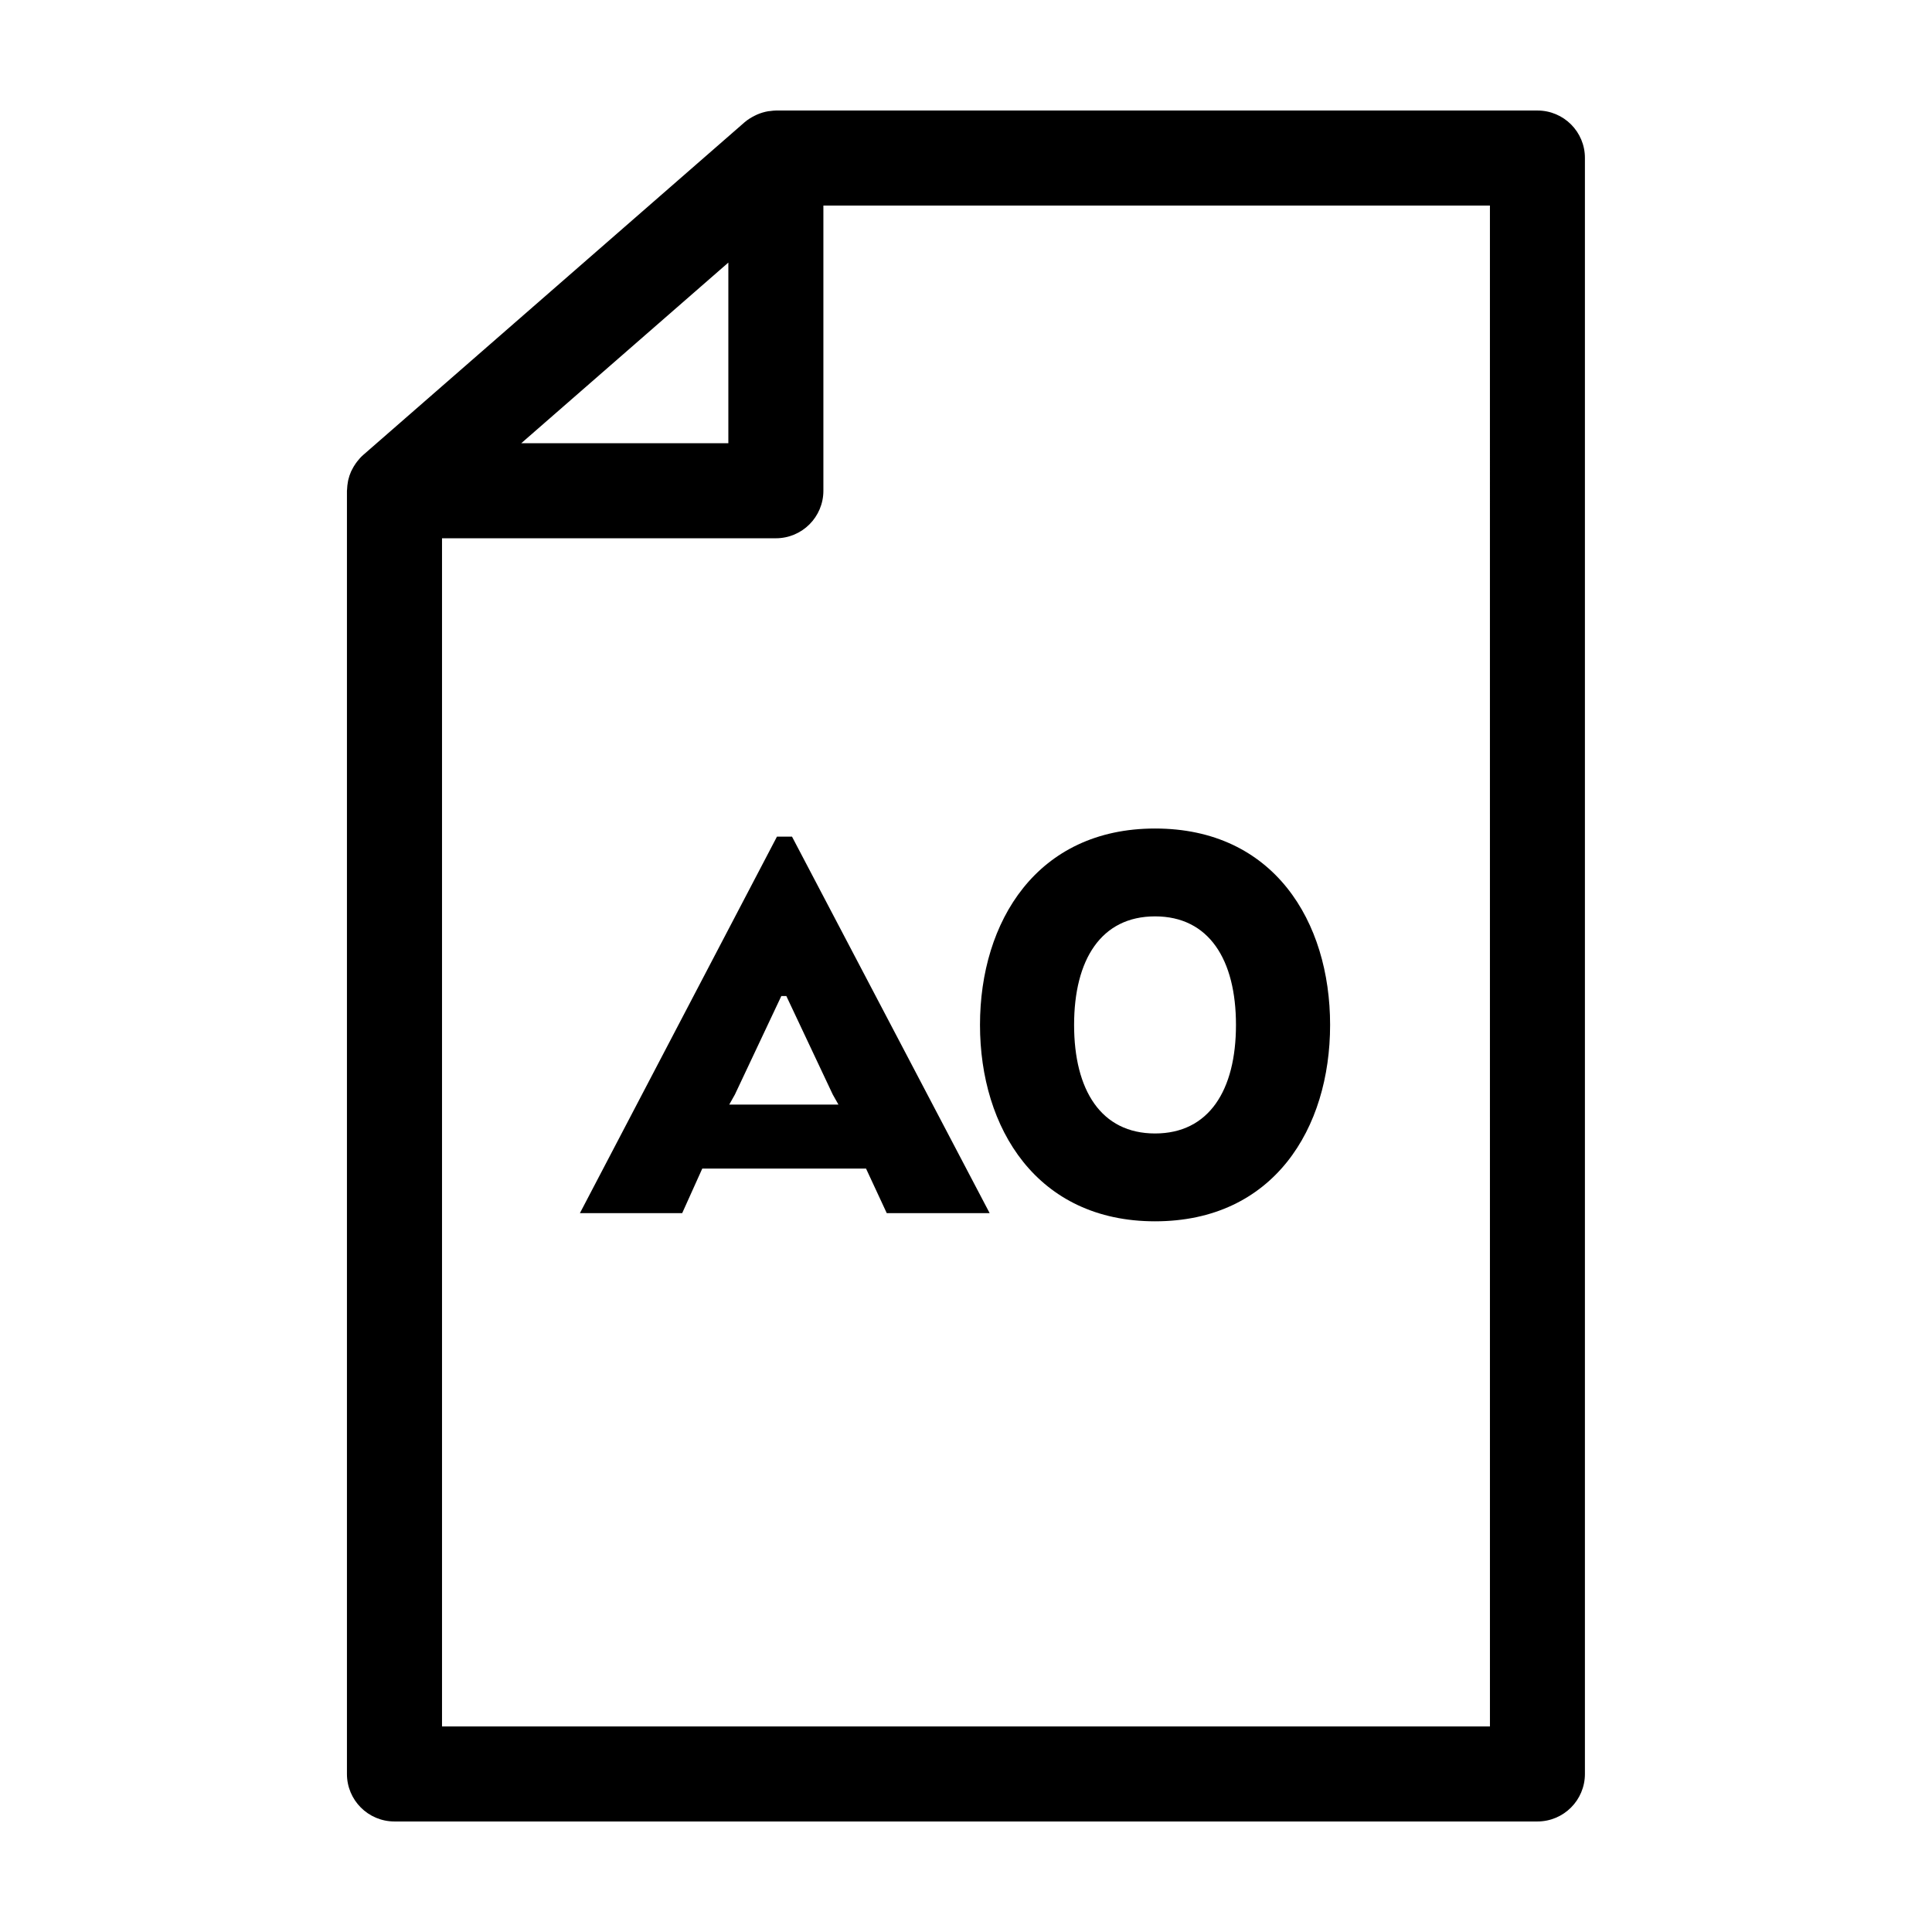
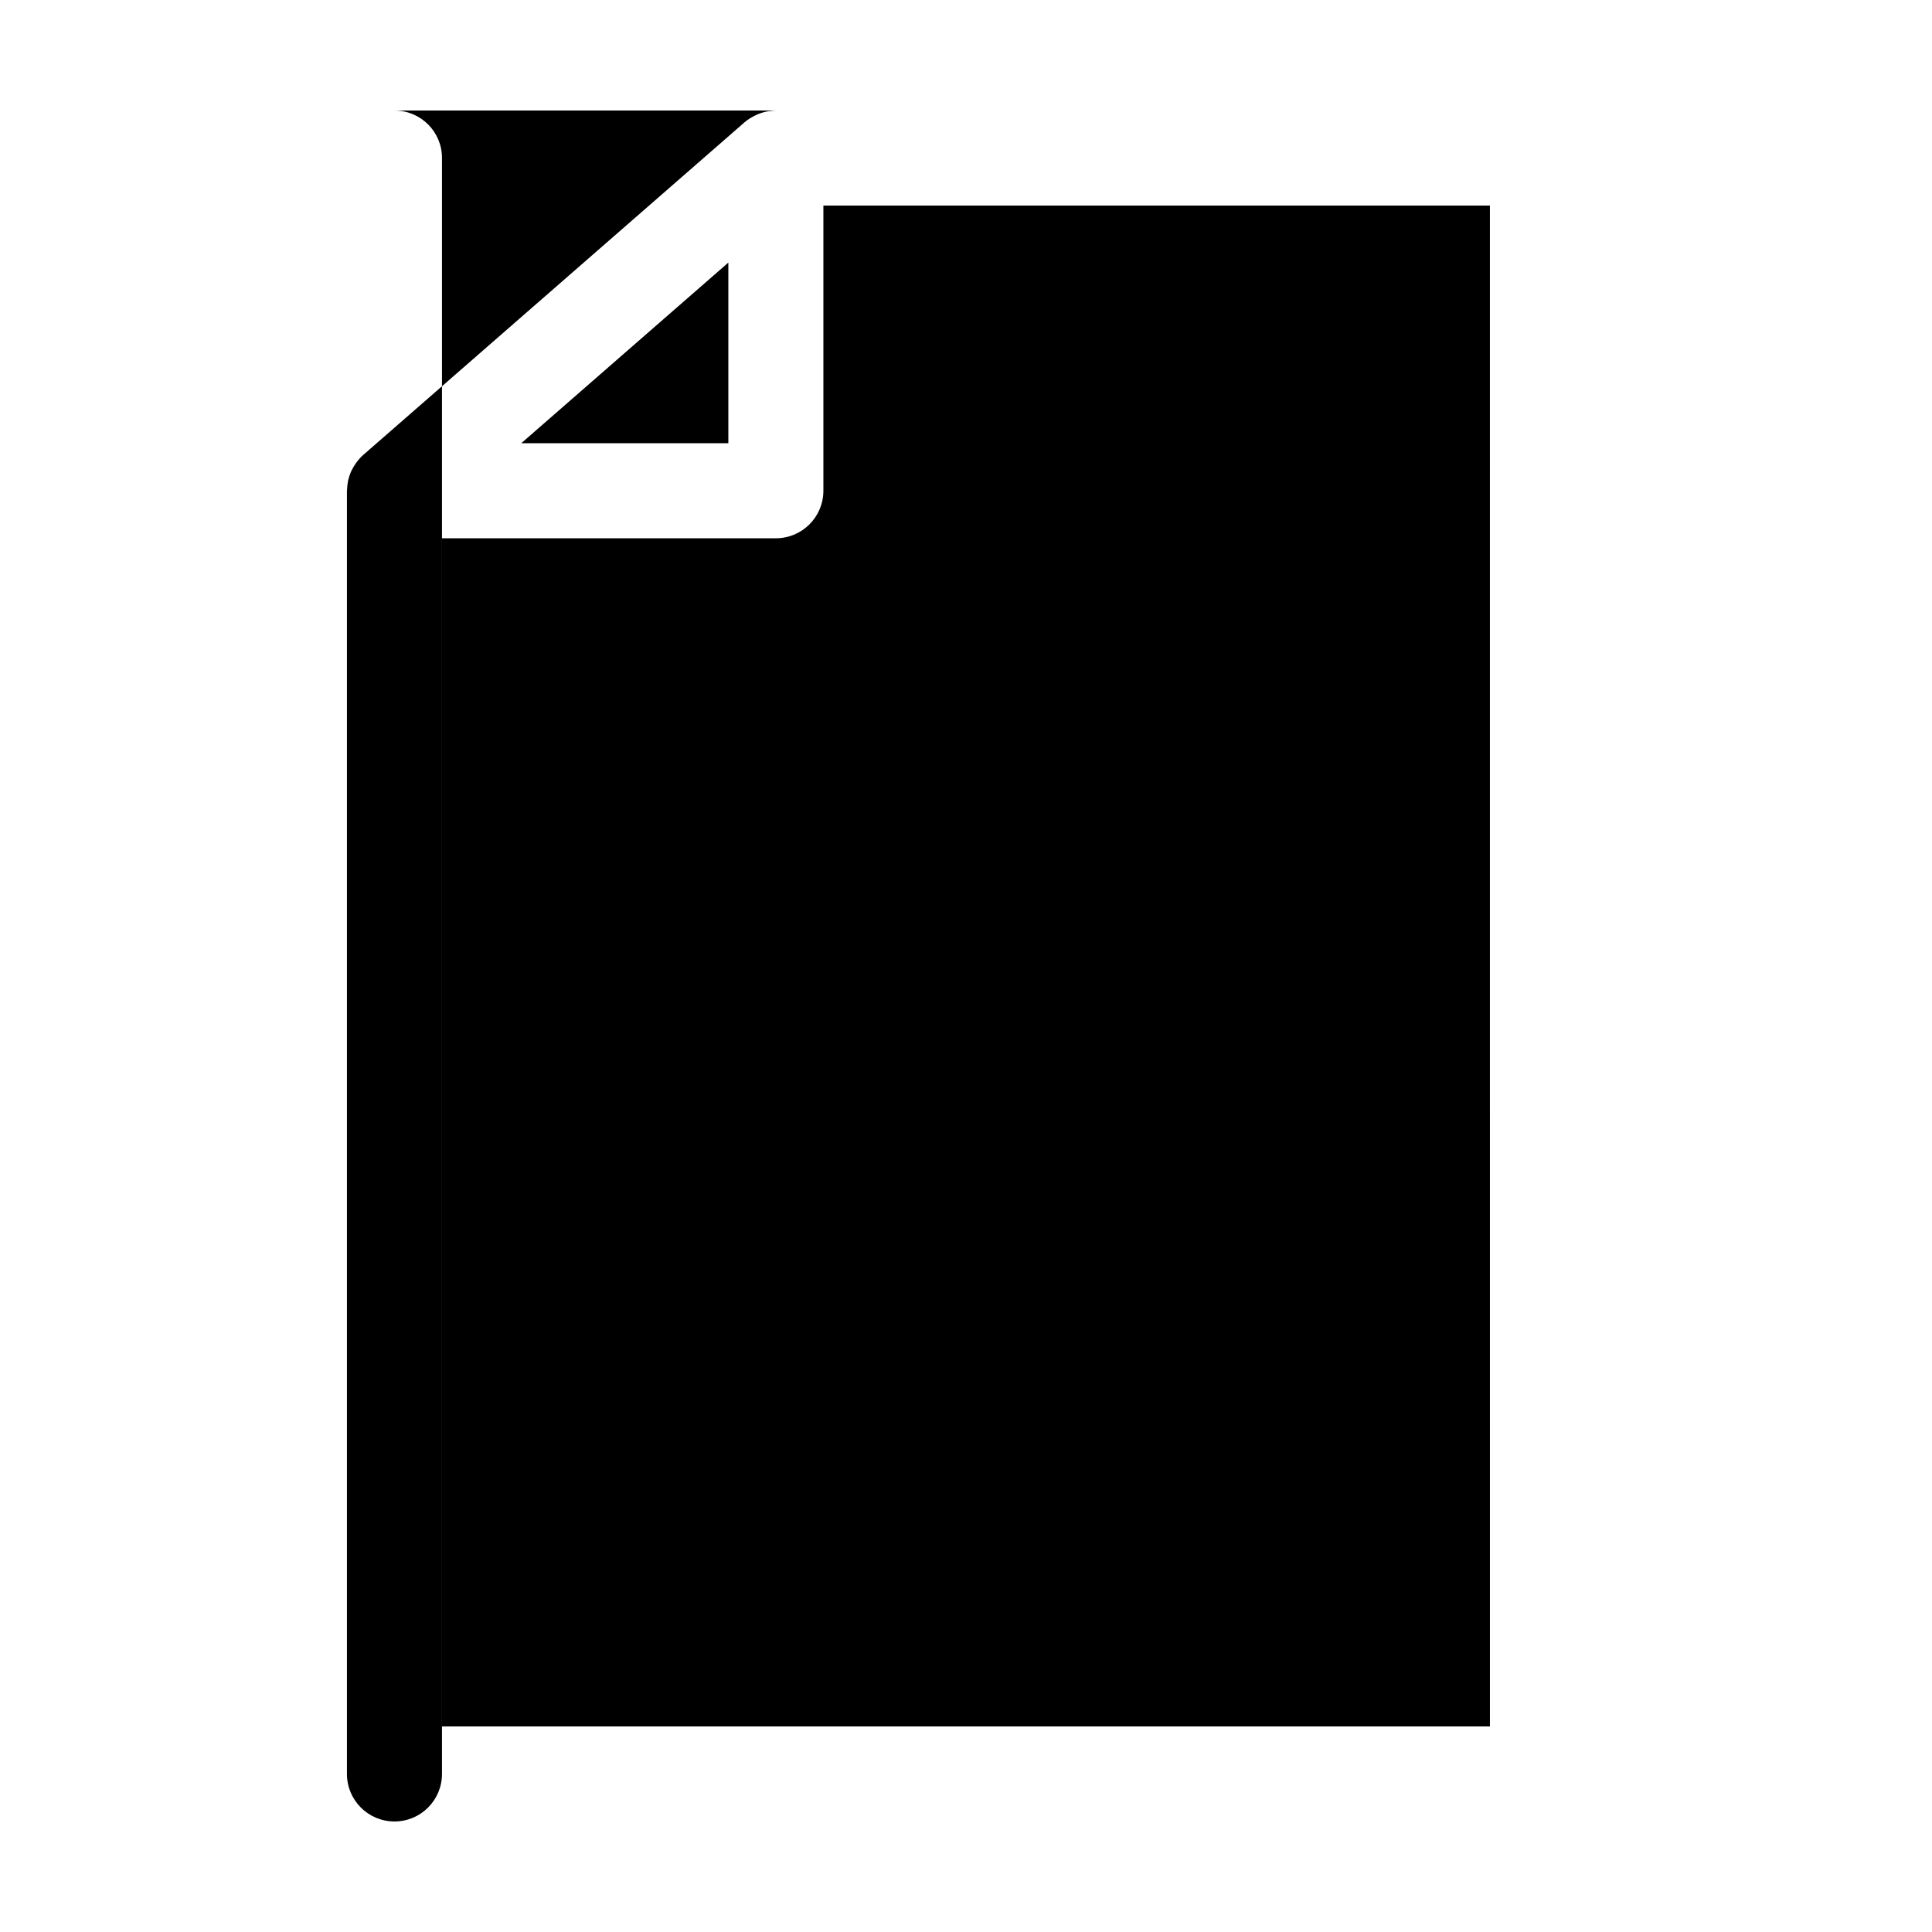
<svg xmlns="http://www.w3.org/2000/svg" fill="#000000" width="800px" height="800px" version="1.1" viewBox="144 144 512 512">
  <g>
-     <path d="m551.45 173.29h-201.83c-0.492 0-0.977 0.074-1.461 0.133-0.176 0.02-0.344 0.016-0.52 0.047-1.027 0.168-2.019 0.469-2.973 0.875-0.211 0.09-0.402 0.191-0.609 0.293-0.969 0.48-1.895 1.039-2.727 1.758l-101.07 88.168c-0.621 0.539-1.152 1.145-1.641 1.777-0.137 0.172-0.258 0.348-0.383 0.527-0.367 0.527-0.695 1.078-0.977 1.652-0.074 0.156-0.168 0.301-0.23 0.457-0.316 0.719-0.562 1.465-0.742 2.231-0.039 0.176-0.059 0.359-0.098 0.535-0.117 0.637-0.188 1.273-0.207 1.918-0.004 0.133-0.039 0.25-0.039 0.383v340.07c0 6.957 5.637 12.594 12.594 12.594h302.89c6.957 0 12.594-5.637 12.594-12.594v-428.24c0.02-6.949-5.621-12.586-12.574-12.586zm-214.43 40.297v47.867h-54.875zm201.83 387.94h-277.71v-314.88h88.473c6.957 0 12.594-5.637 12.594-12.594v-75.57h176.64z" />
+     <path d="m551.45 173.29h-201.83c-0.492 0-0.977 0.074-1.461 0.133-0.176 0.02-0.344 0.016-0.52 0.047-1.027 0.168-2.019 0.469-2.973 0.875-0.211 0.09-0.402 0.191-0.609 0.293-0.969 0.48-1.895 1.039-2.727 1.758l-101.07 88.168c-0.621 0.539-1.152 1.145-1.641 1.777-0.137 0.172-0.258 0.348-0.383 0.527-0.367 0.527-0.695 1.078-0.977 1.652-0.074 0.156-0.168 0.301-0.23 0.457-0.316 0.719-0.562 1.465-0.742 2.231-0.039 0.176-0.059 0.359-0.098 0.535-0.117 0.637-0.188 1.273-0.207 1.918-0.004 0.133-0.039 0.25-0.039 0.383v340.07c0 6.957 5.637 12.594 12.594 12.594c6.957 0 12.594-5.637 12.594-12.594v-428.24c0.02-6.949-5.621-12.586-12.574-12.586zm-214.43 40.297v47.867h-54.875zm201.83 387.94h-277.71v-314.88h88.473c6.957 0 12.594-5.637 12.594-12.594v-75.57h176.64z" />
    <path d="m349.9 365.72-52.215 99.77h27.105l5.32-11.805h43.398l5.488 11.805h27.27l-52.375-99.77zm16.293 71.004h-28.934l1.496-2.66 12.305-26.105h1.328l12.305 26.105z" />
-     <path d="m450.1 467.66c31.426 0 46.391-24.609 46.391-52.047s-14.965-52.047-46.391-52.047c-31.262 0-46.391 24.609-46.391 52.047 0 27.434 15.129 52.047 46.391 52.047zm0-80.812c14.297 0 21.445 11.473 21.445 28.766 0 17.297-7.148 28.766-21.445 28.766s-21.453-11.473-21.453-28.766 7.156-28.766 21.453-28.766z" />
  </g>
</svg>